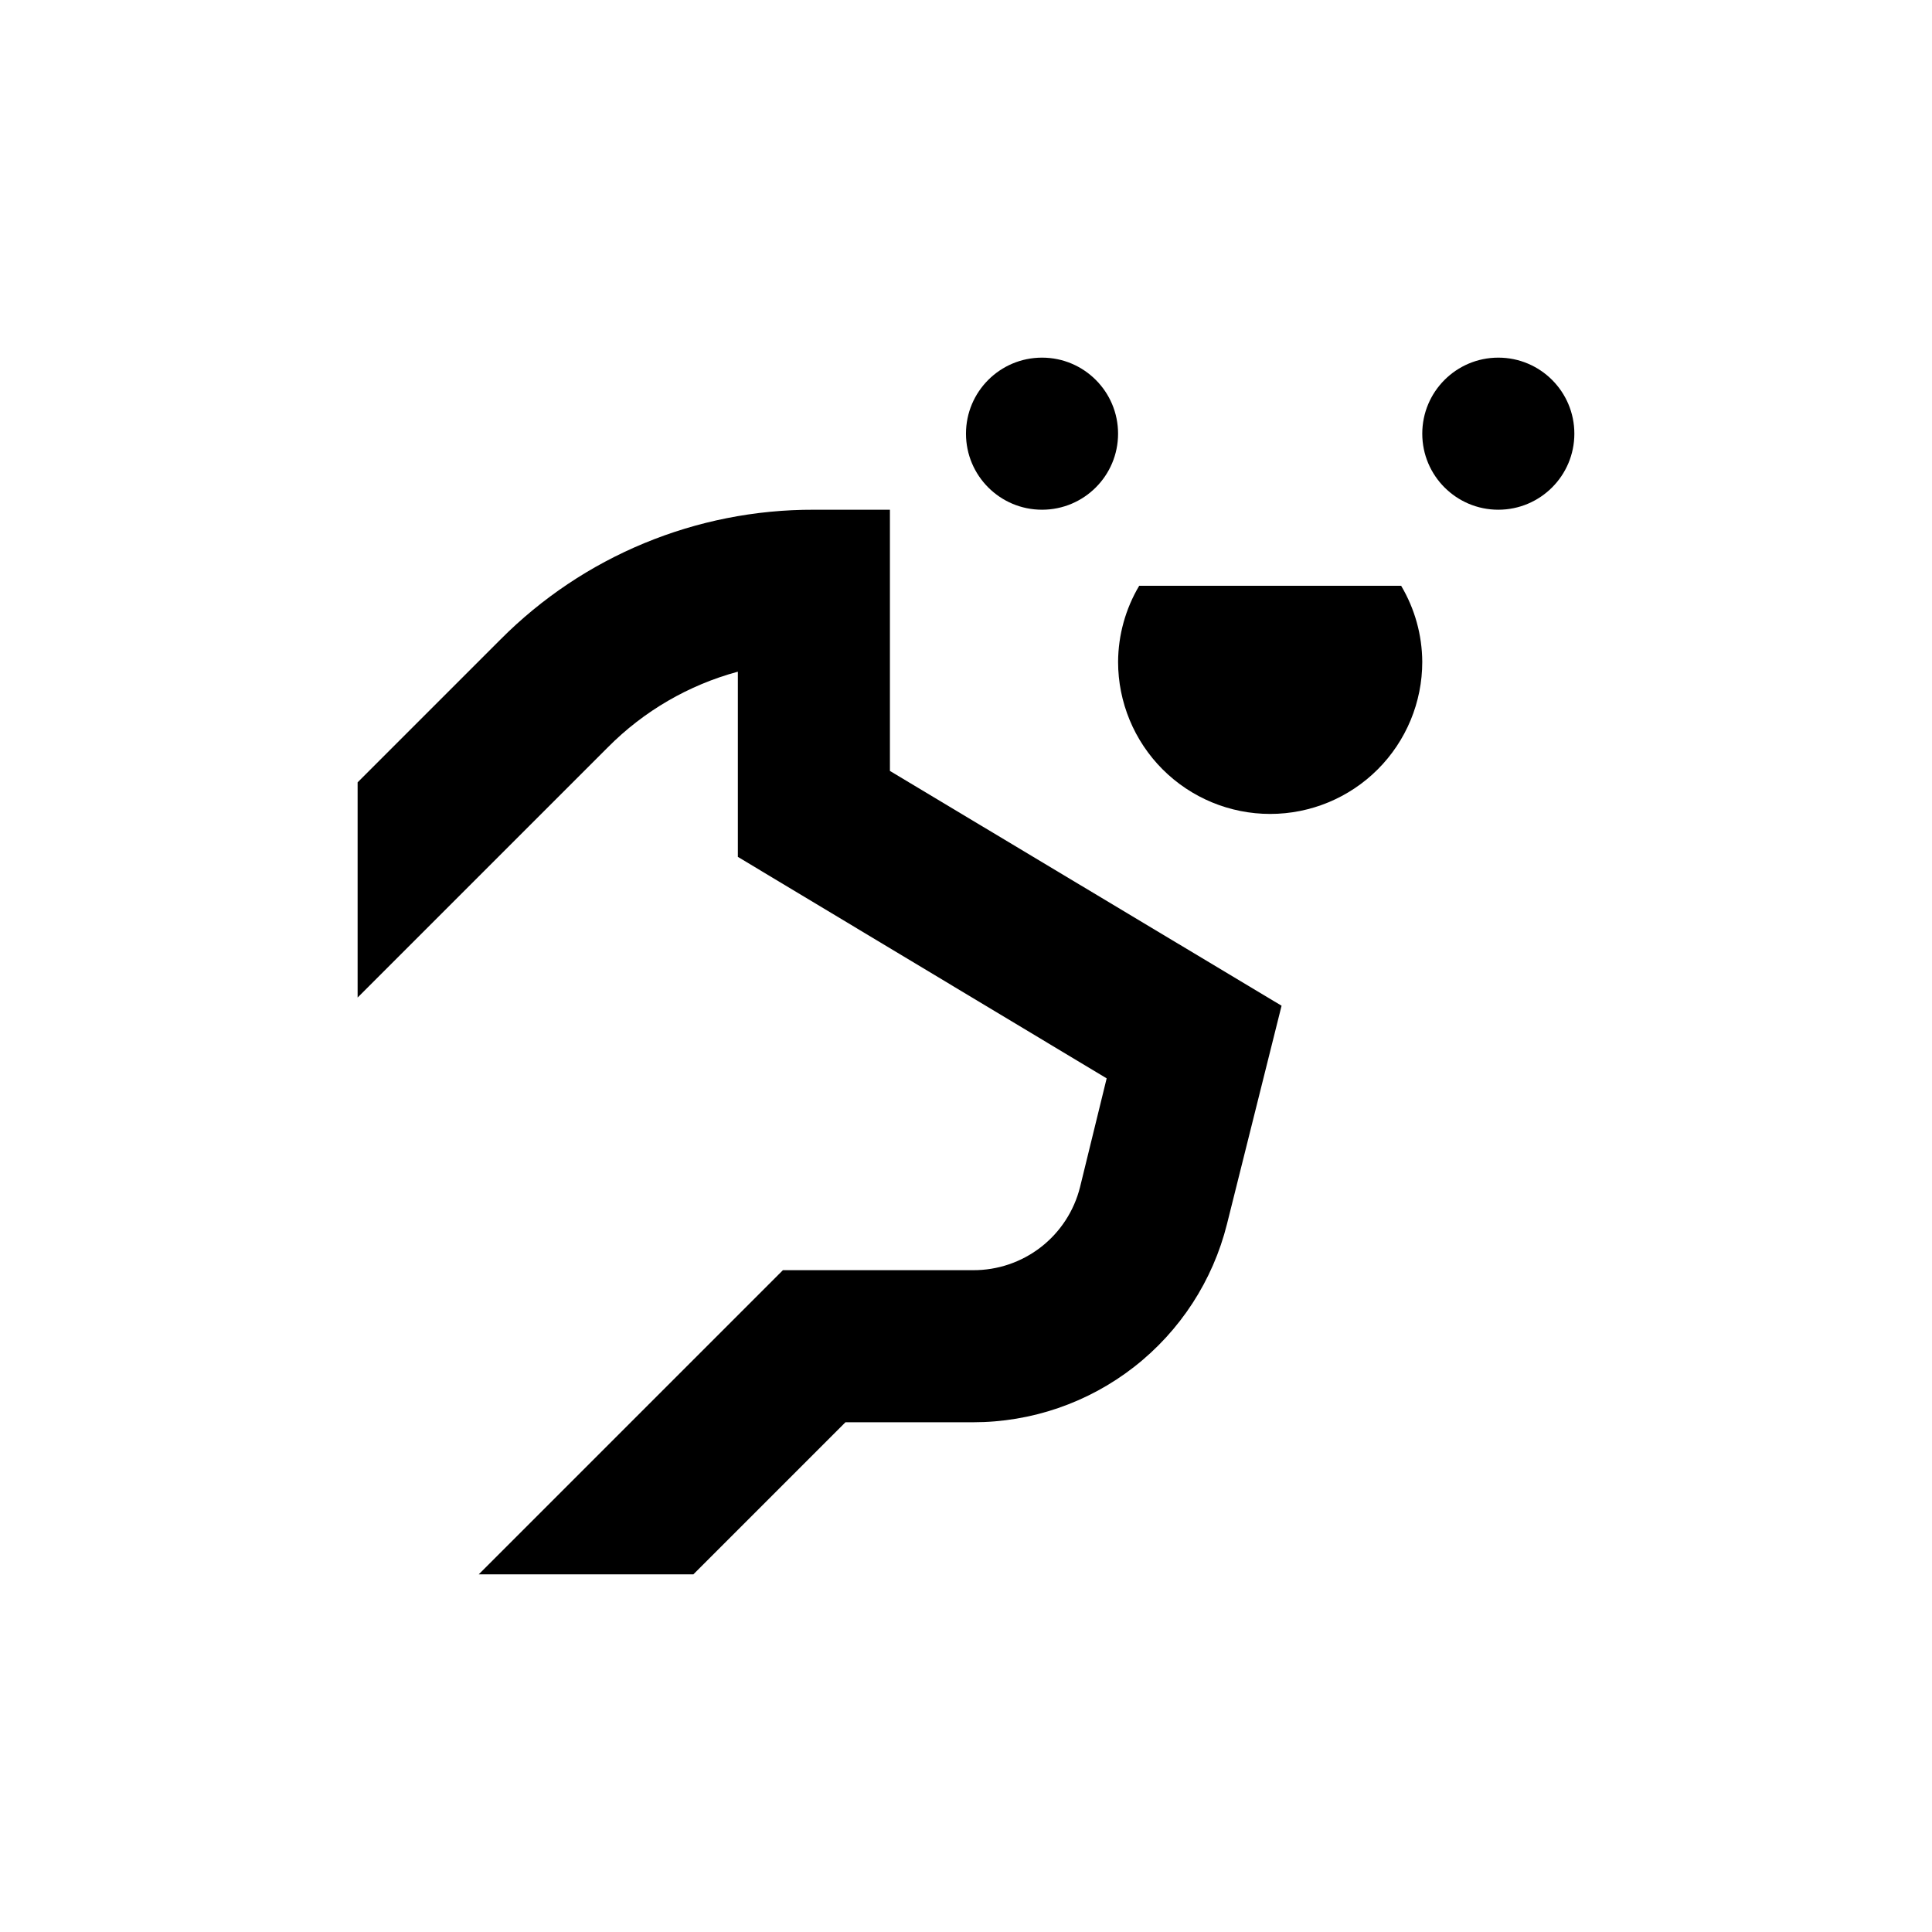
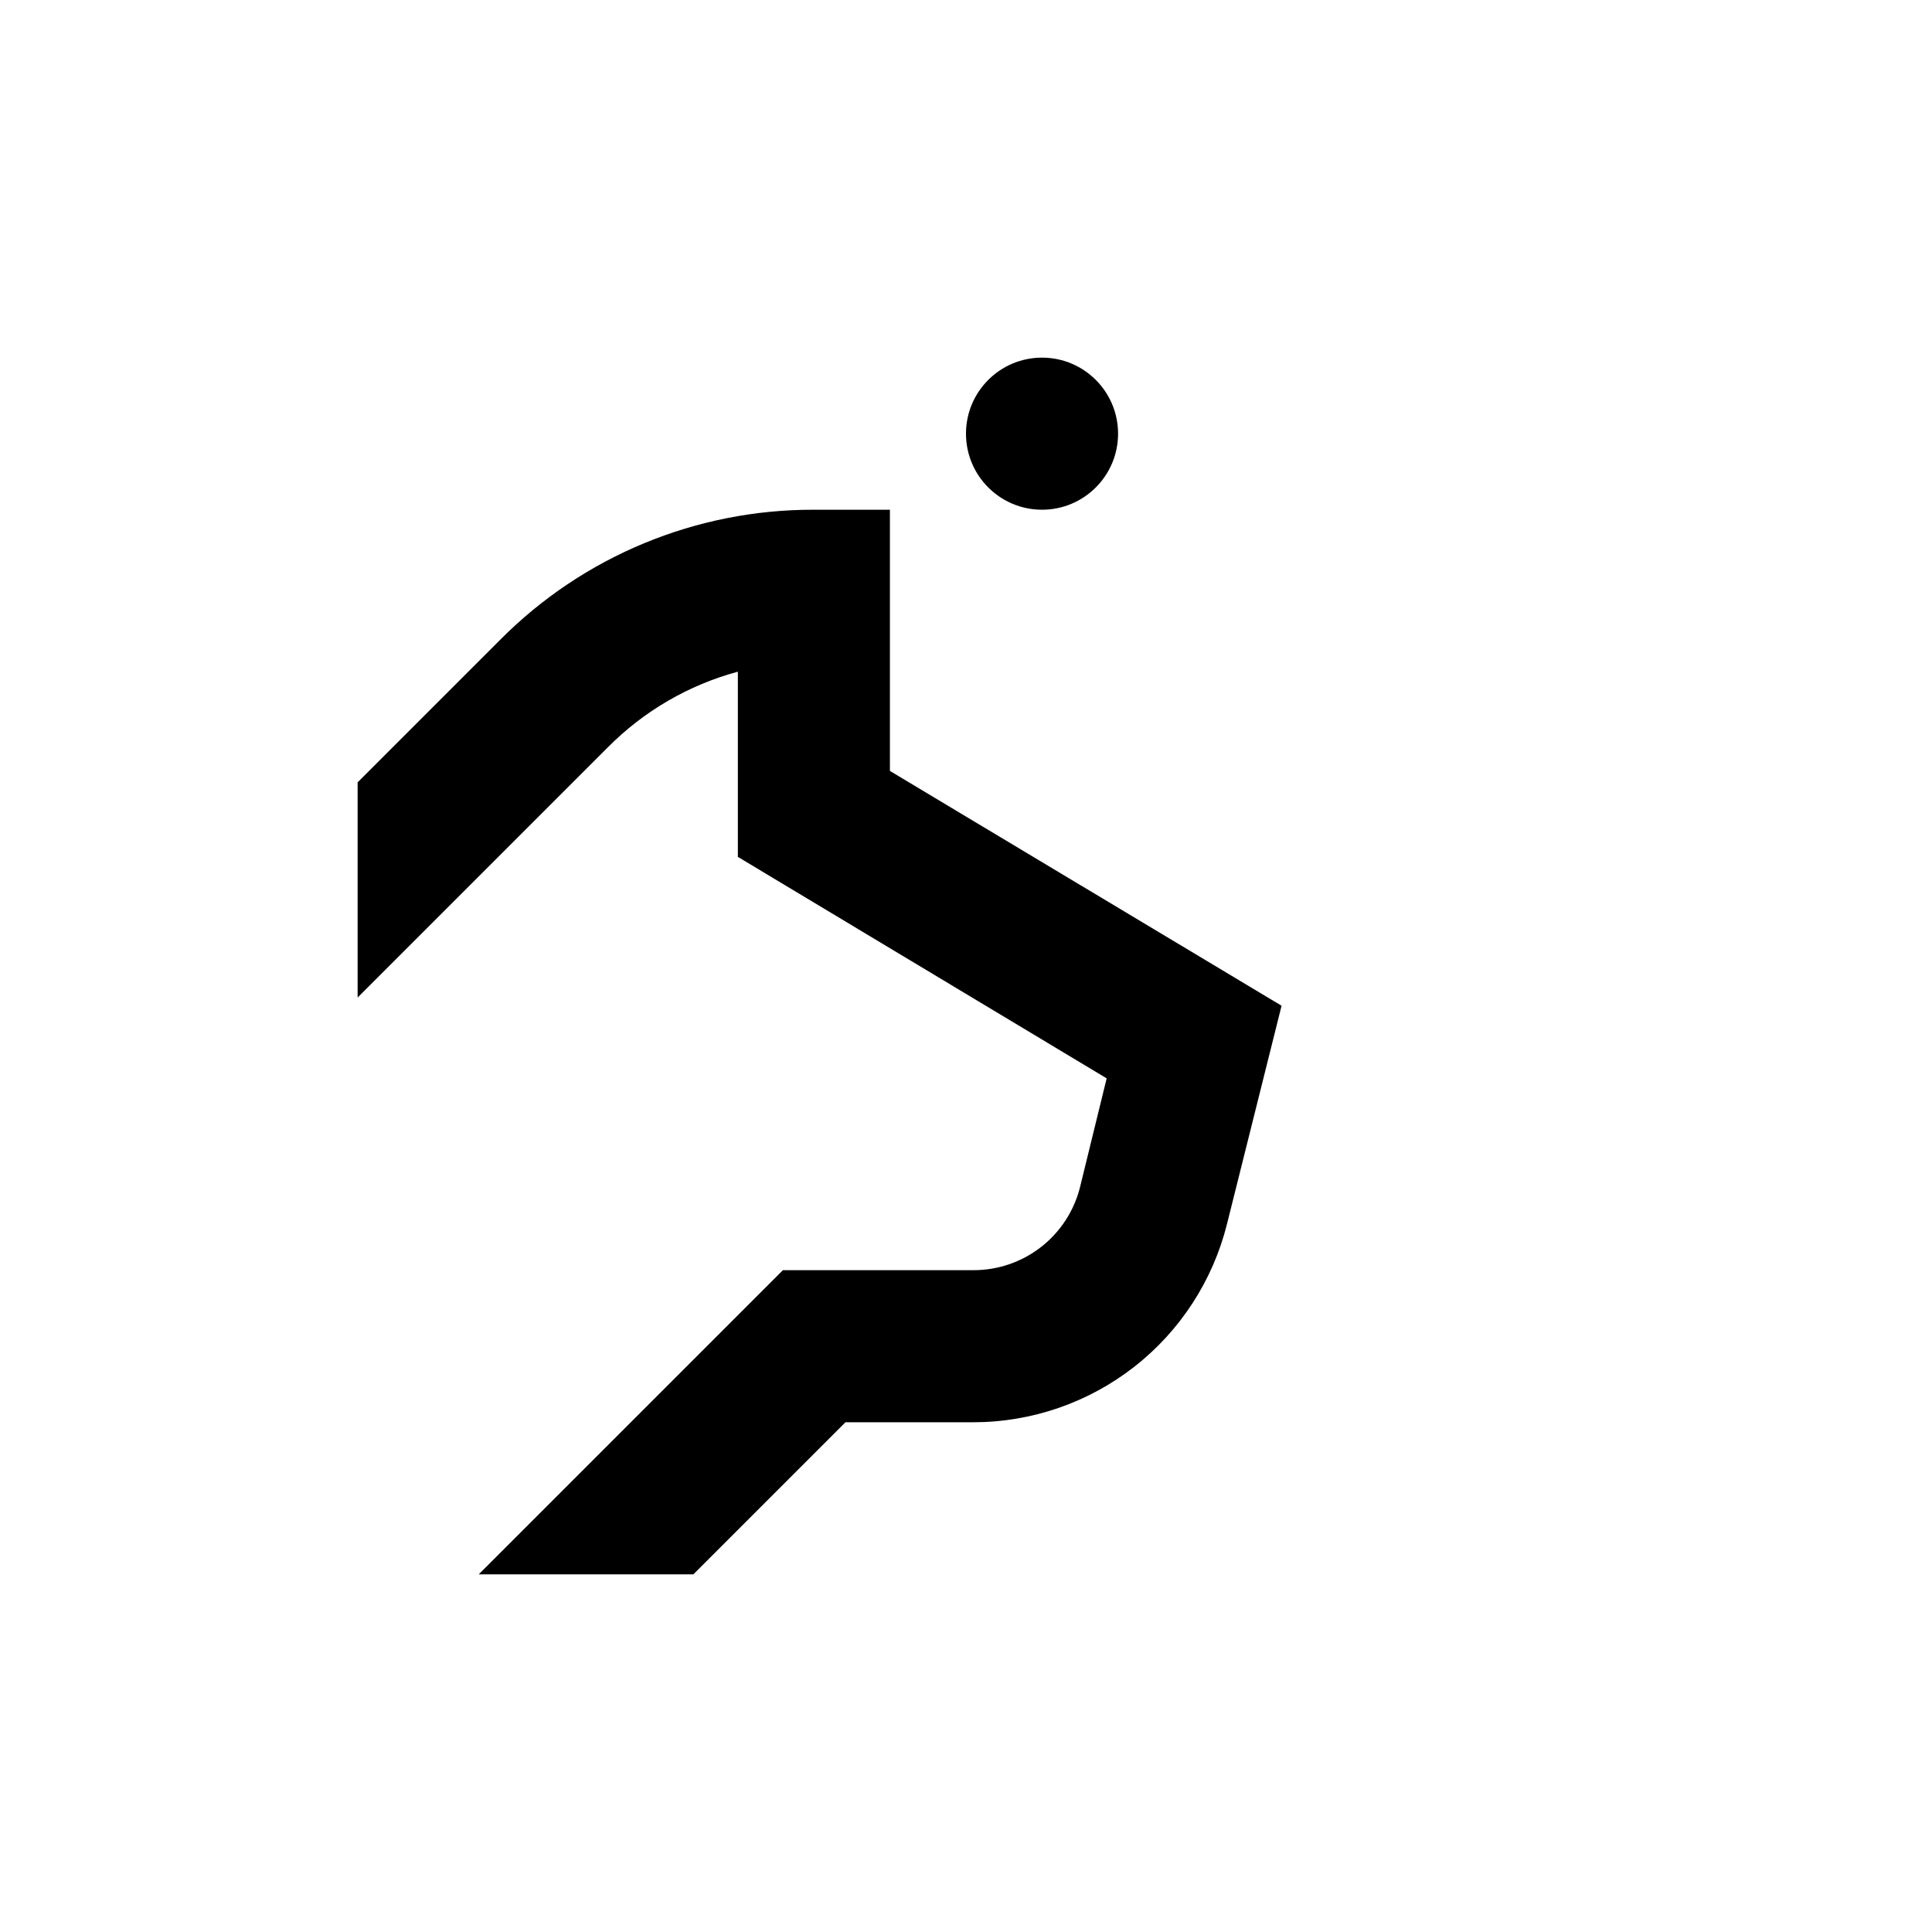
<svg xmlns="http://www.w3.org/2000/svg" fill="#000000" width="800px" height="800px" version="1.1" viewBox="144 144 512 512">
  <g>
    <path d="m440.3 258.93c0 11.129-9.023 20.152-20.152 20.152-11.133 0-20.152-9.023-20.152-20.152 0-11.133 9.02-20.152 20.152-20.152 11.129 0 20.152 9.02 20.152 20.152" />
-     <path d="m561.22 258.93c0 11.129-9.023 20.152-20.152 20.152-11.133 0-20.152-9.023-20.152-20.152 0-11.133 9.02-20.152 20.152-20.152 11.129 0 20.152 9.02 20.152 20.152" />
-     <path d="m480.61 359.7c10.688 0 20.941-4.246 28.5-11.805s11.805-17.812 11.805-28.5c-0.039-7.098-1.973-14.055-5.594-20.152h-69.426c-3.621 6.098-5.551 13.055-5.59 20.152 0 10.688 4.246 20.941 11.805 28.5s17.809 11.805 28.5 11.805z" />
    <path d="m339.54 322.01v49.07l97.738 58.695-7.055 28.816c-1.578 6.316-5.234 11.922-10.375 15.914-5.144 3.992-11.477 6.141-17.988 6.106h-50.383l-80.609 80.609h56.883l40.305-40.305h33.805c15.473 0.008 30.508-5.16 42.703-14.68 12.199-9.523 20.859-22.855 24.605-37.867l14.461-57.84-103.79-62.219v-69.223h-20.152c-31.18-0.09-61.098 12.301-83.078 34.41l-37.836 37.836v57.031l66.352-66.352c9.508-9.582 21.379-16.48 34.41-20.004z" />
  </g>
</svg>